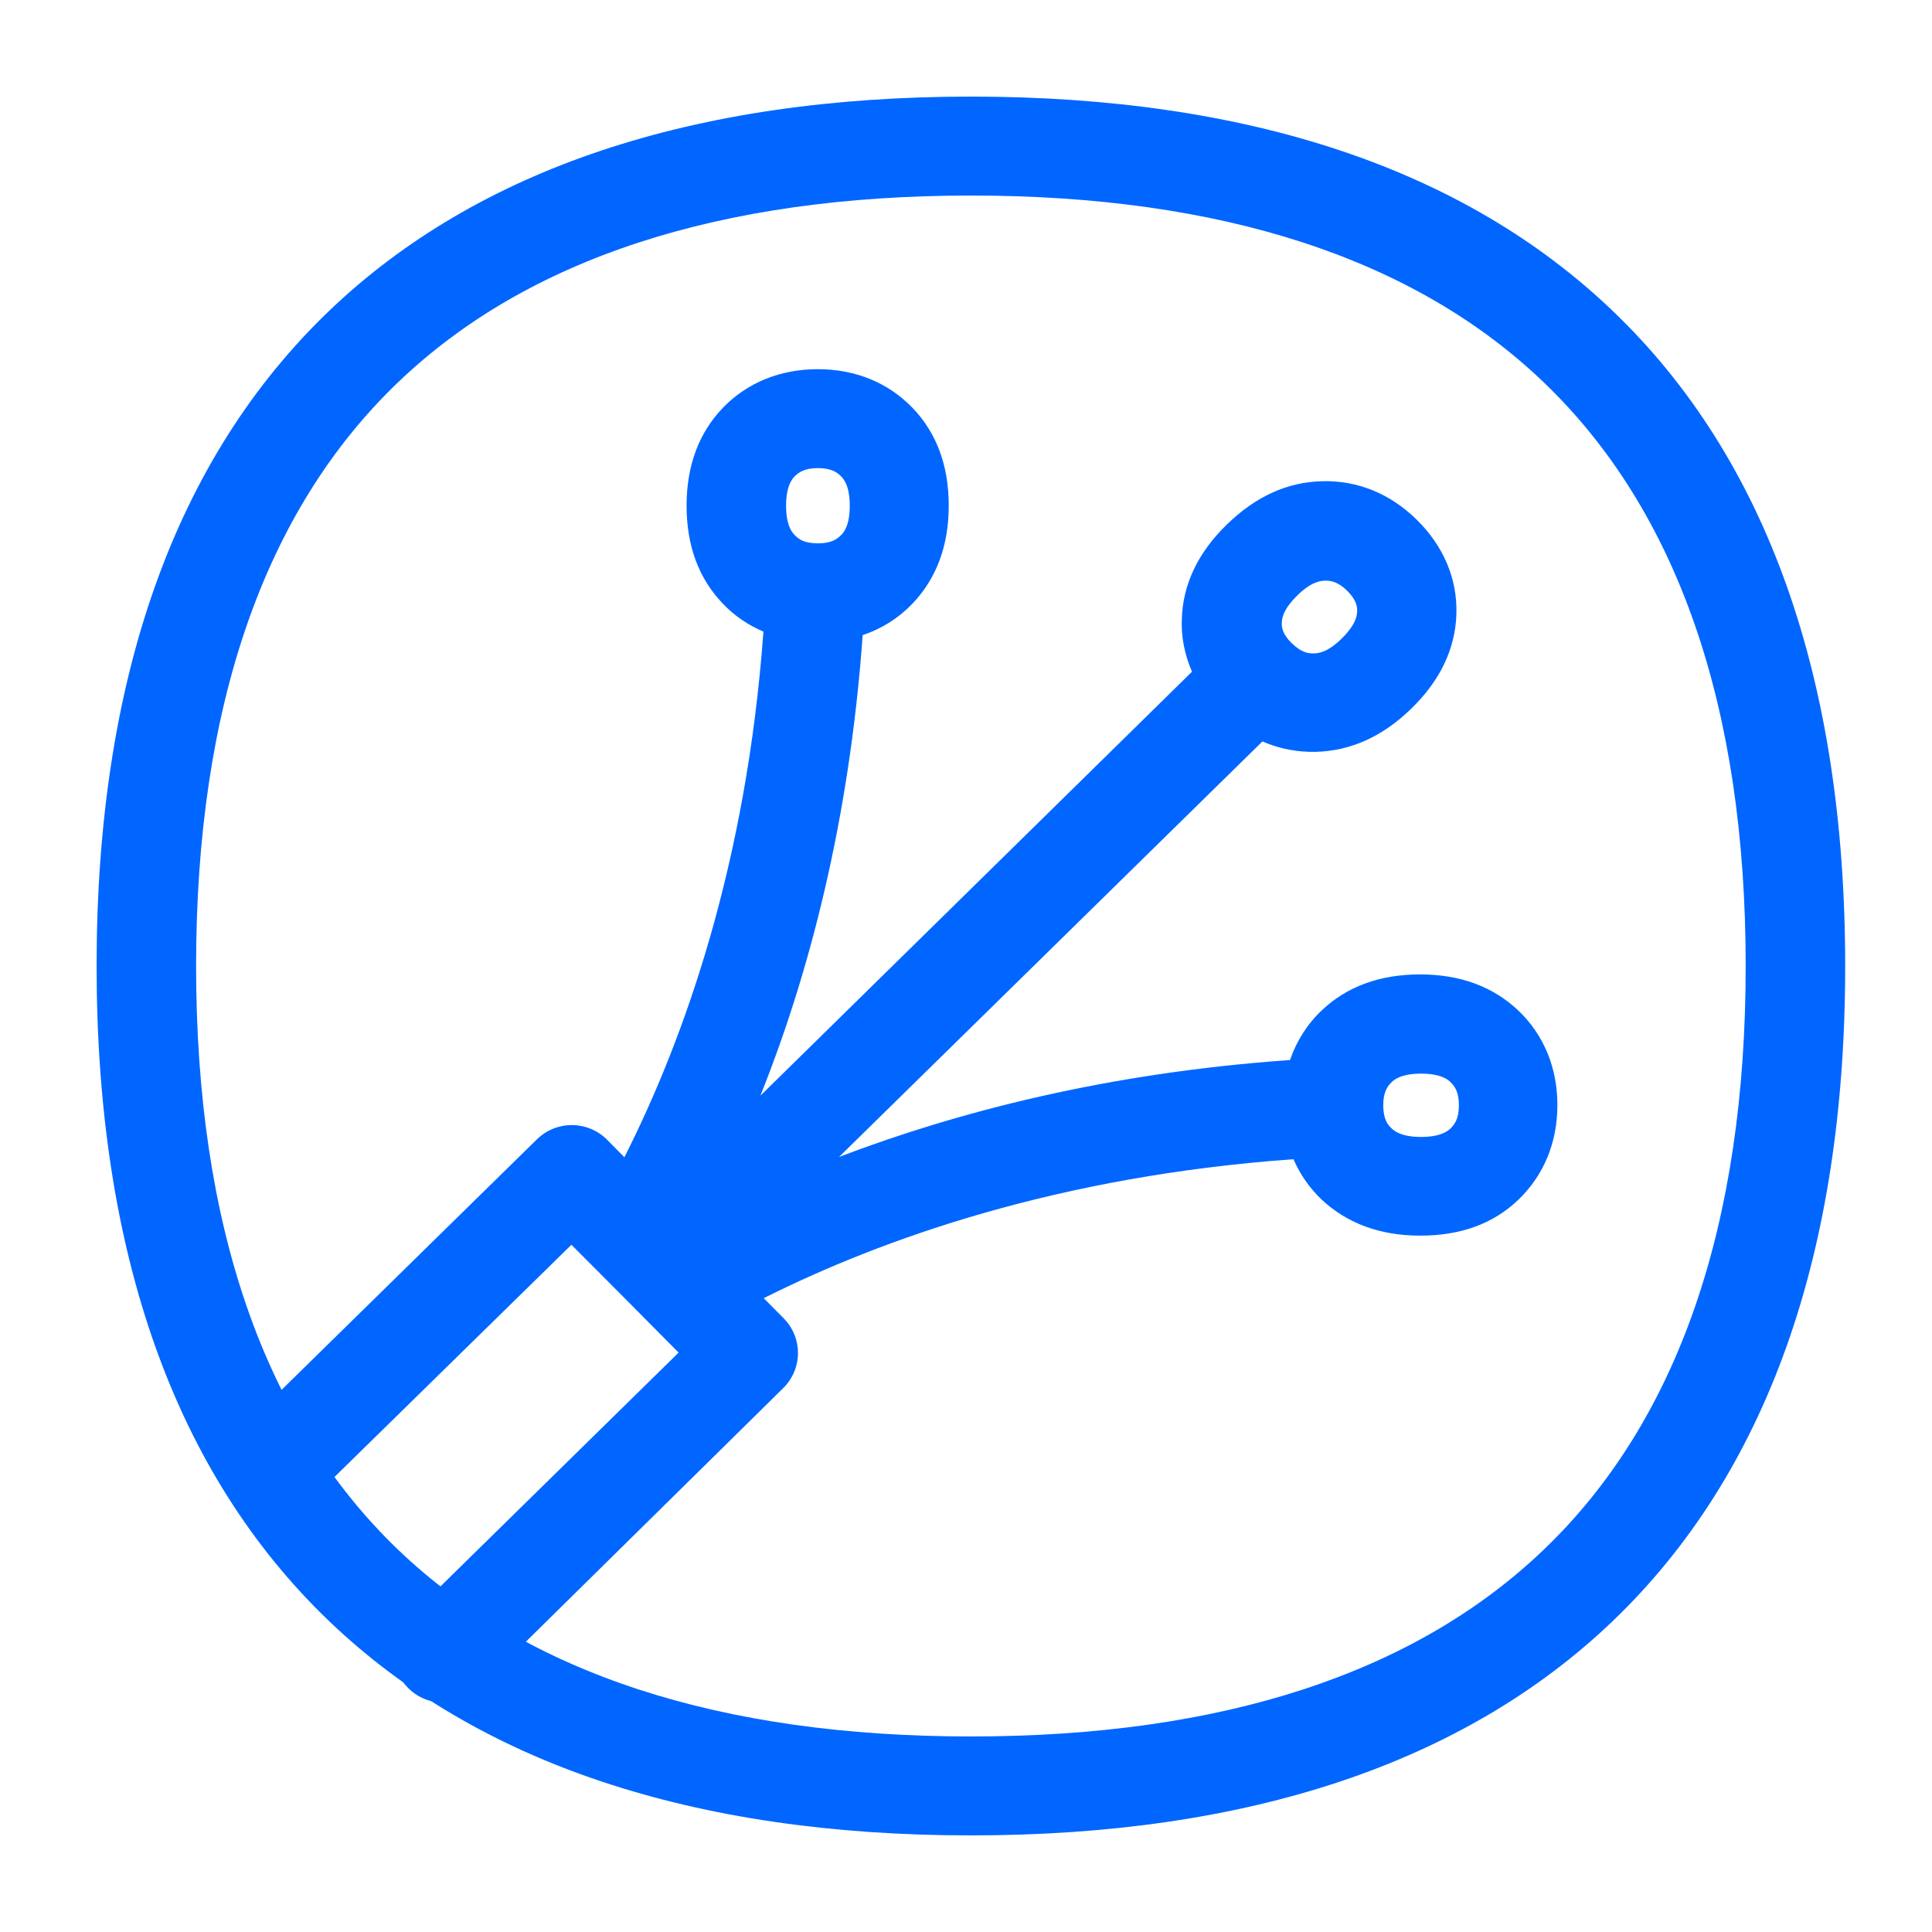
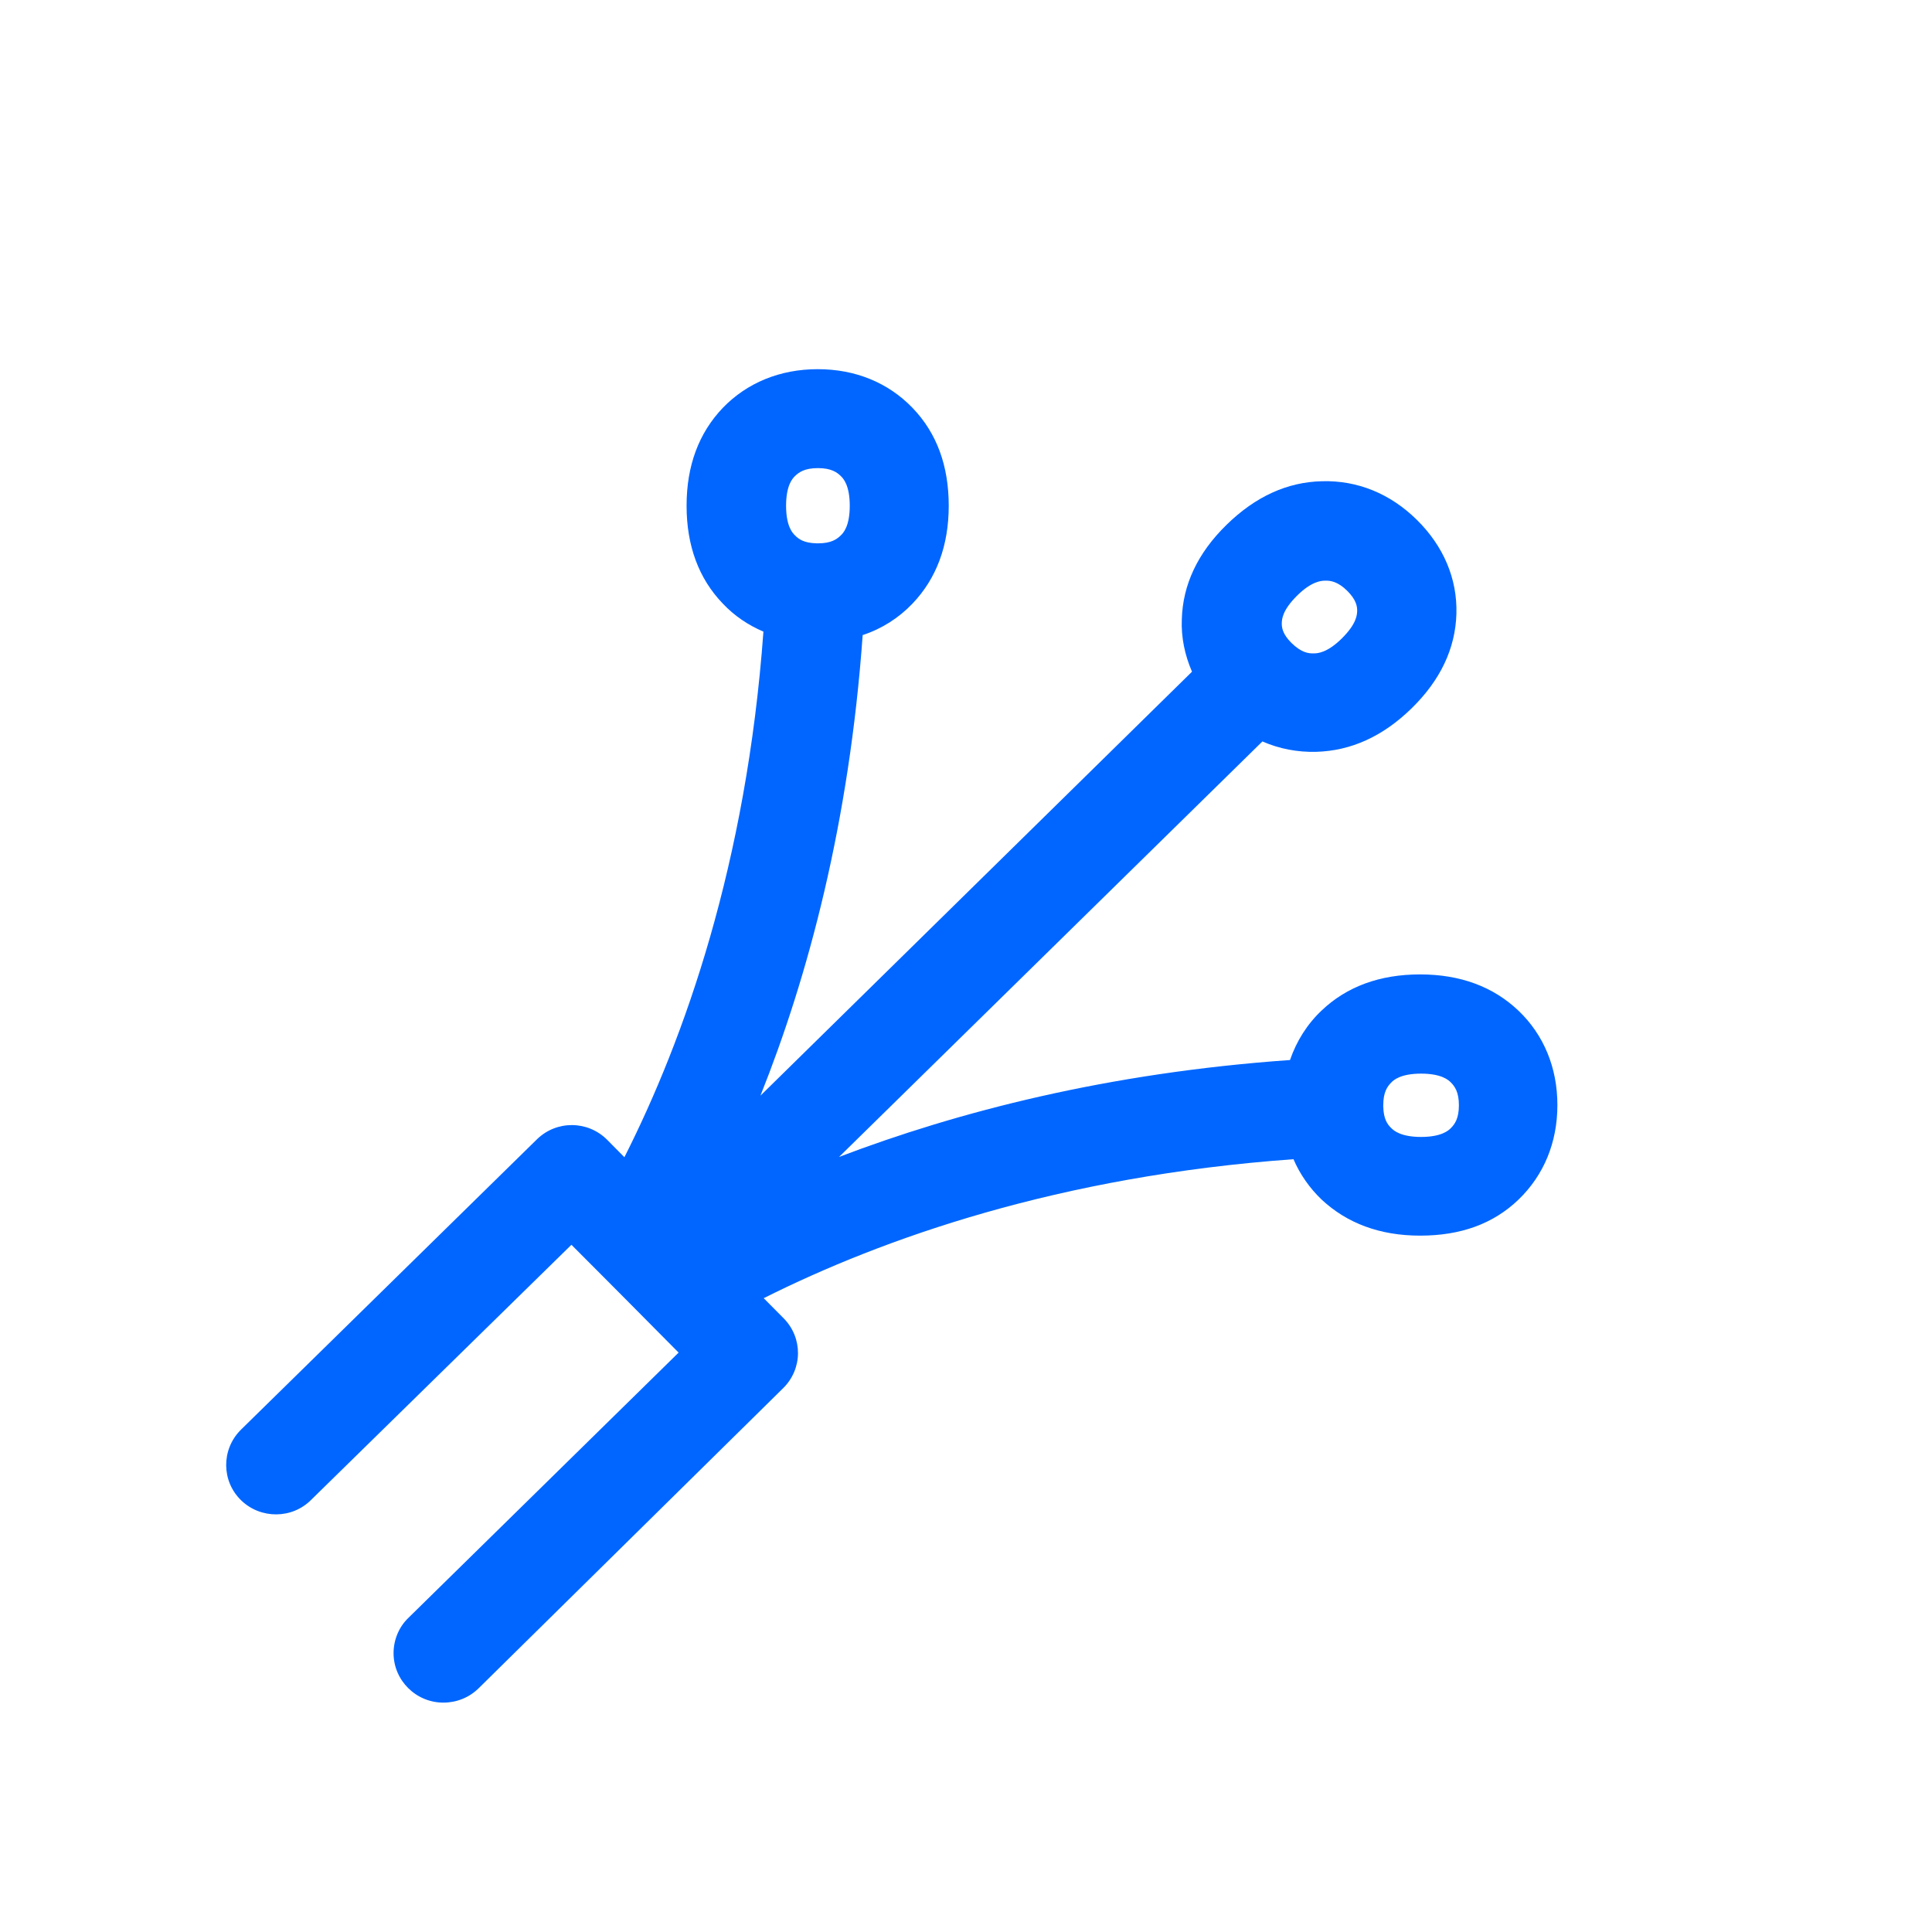
<svg xmlns="http://www.w3.org/2000/svg" width="48" height="48" viewBox="0 0 48 48" fill="none">
-   <path d="M24.121 45.6C17.231 45.6 11.861 43.806 8.172 40.272C4.34 36.597 2.4 31.122 2.4 24C2.4 16.878 4.34 11.403 8.172 7.728C11.861 4.194 17.231 2.4 24.121 2.4C31.012 2.4 36.382 4.194 40.071 7.728C43.902 11.396 45.843 16.872 45.843 24C45.843 31.128 43.902 36.597 40.071 40.272C36.382 43.806 31.012 45.6 24.121 45.6ZM24.121 4.858C17.892 4.858 13.103 6.419 9.89 9.498C6.559 12.687 4.872 17.566 4.872 24C4.872 30.434 6.559 35.307 9.89 38.502C13.103 41.581 17.892 43.142 24.121 43.142C30.35 43.142 35.14 41.581 38.353 38.502C41.684 35.313 43.371 30.434 43.371 24C43.371 17.566 41.684 12.693 38.353 9.498C35.14 6.419 30.35 4.858 24.121 4.858Z" fill="#0066FF" />
  <path d="M11.014 42.301C10.335 42.301 9.778 41.748 9.778 41.072C9.778 40.746 9.908 40.426 10.143 40.199L16.86 33.605L15.532 32.266L14.932 31.663L14.197 30.926L7.739 37.255C7.263 37.741 6.478 37.747 5.99 37.274C5.502 36.801 5.496 36.02 5.972 35.535L6.003 35.504L13.338 28.308C13.826 27.829 14.605 27.835 15.087 28.32L15.513 28.751C17.002 25.807 18.547 21.463 18.967 15.692C18.59 15.533 18.244 15.299 17.96 14.998C17.361 14.377 17.058 13.56 17.058 12.565C17.058 11.569 17.361 10.758 17.96 10.131C18.56 9.51 19.381 9.172 20.315 9.172C21.248 9.172 22.063 9.504 22.669 10.131C23.275 10.758 23.571 11.575 23.571 12.565C23.571 13.554 23.268 14.371 22.669 14.998C22.329 15.354 21.903 15.625 21.433 15.778C21.099 20.449 20.074 24.265 18.893 27.221L29.615 16.688C29.436 16.276 29.343 15.834 29.362 15.385C29.386 14.525 29.757 13.738 30.474 13.038C31.191 12.337 31.982 11.975 32.847 11.956C33.724 11.932 34.54 12.263 35.201 12.915C35.862 13.566 36.209 14.377 36.184 15.25C36.159 16.11 35.788 16.897 35.072 17.597C34.355 18.298 33.564 18.654 32.699 18.679C32.241 18.691 31.784 18.605 31.364 18.421L20.846 28.744C23.781 27.626 27.514 26.655 32.05 26.336C32.21 25.869 32.476 25.445 32.834 25.107C33.459 24.511 34.281 24.209 35.282 24.209C36.283 24.209 37.105 24.517 37.729 25.113C38.353 25.709 38.693 26.526 38.693 27.454C38.693 28.382 38.359 29.193 37.729 29.802C37.098 30.41 36.283 30.699 35.282 30.699C34.281 30.699 33.465 30.391 32.834 29.802C32.538 29.519 32.297 29.175 32.136 28.8C26.315 29.218 21.94 30.766 18.974 32.253L19.468 32.751C19.95 33.237 19.944 34.011 19.456 34.49L11.886 41.95C11.651 42.178 11.342 42.301 11.014 42.301ZM34.367 27.491C34.373 27.804 34.472 27.939 34.571 28.032C34.627 28.087 34.8 28.247 35.306 28.247C35.813 28.247 35.986 28.087 36.042 28.032C36.141 27.933 36.246 27.792 36.246 27.46C36.246 27.128 36.141 26.987 36.042 26.889C35.986 26.833 35.813 26.674 35.306 26.674C34.8 26.674 34.627 26.833 34.571 26.889C34.472 26.987 34.367 27.128 34.367 27.454V27.479C34.361 27.485 34.361 27.491 34.367 27.491ZM32.087 15.975C32.328 16.209 32.501 16.239 32.643 16.233C32.723 16.233 32.971 16.227 33.341 15.858C33.712 15.49 33.712 15.268 33.718 15.195C33.724 15.066 33.694 14.9 33.471 14.678C33.248 14.457 33.063 14.42 32.921 14.427C32.841 14.427 32.593 14.433 32.223 14.801C31.852 15.17 31.852 15.391 31.846 15.465C31.84 15.588 31.864 15.754 32.087 15.975ZM20.302 13.499H20.327C20.654 13.499 20.797 13.394 20.895 13.296C20.951 13.241 21.112 13.075 21.112 12.565C21.112 12.055 20.951 11.889 20.895 11.833C20.797 11.735 20.654 11.63 20.321 11.63C19.987 11.63 19.845 11.735 19.746 11.833C19.691 11.889 19.53 12.055 19.53 12.565C19.53 13.075 19.691 13.241 19.746 13.296C19.839 13.394 19.975 13.492 20.29 13.499H20.302Z" fill="#0066FF" />
</svg>